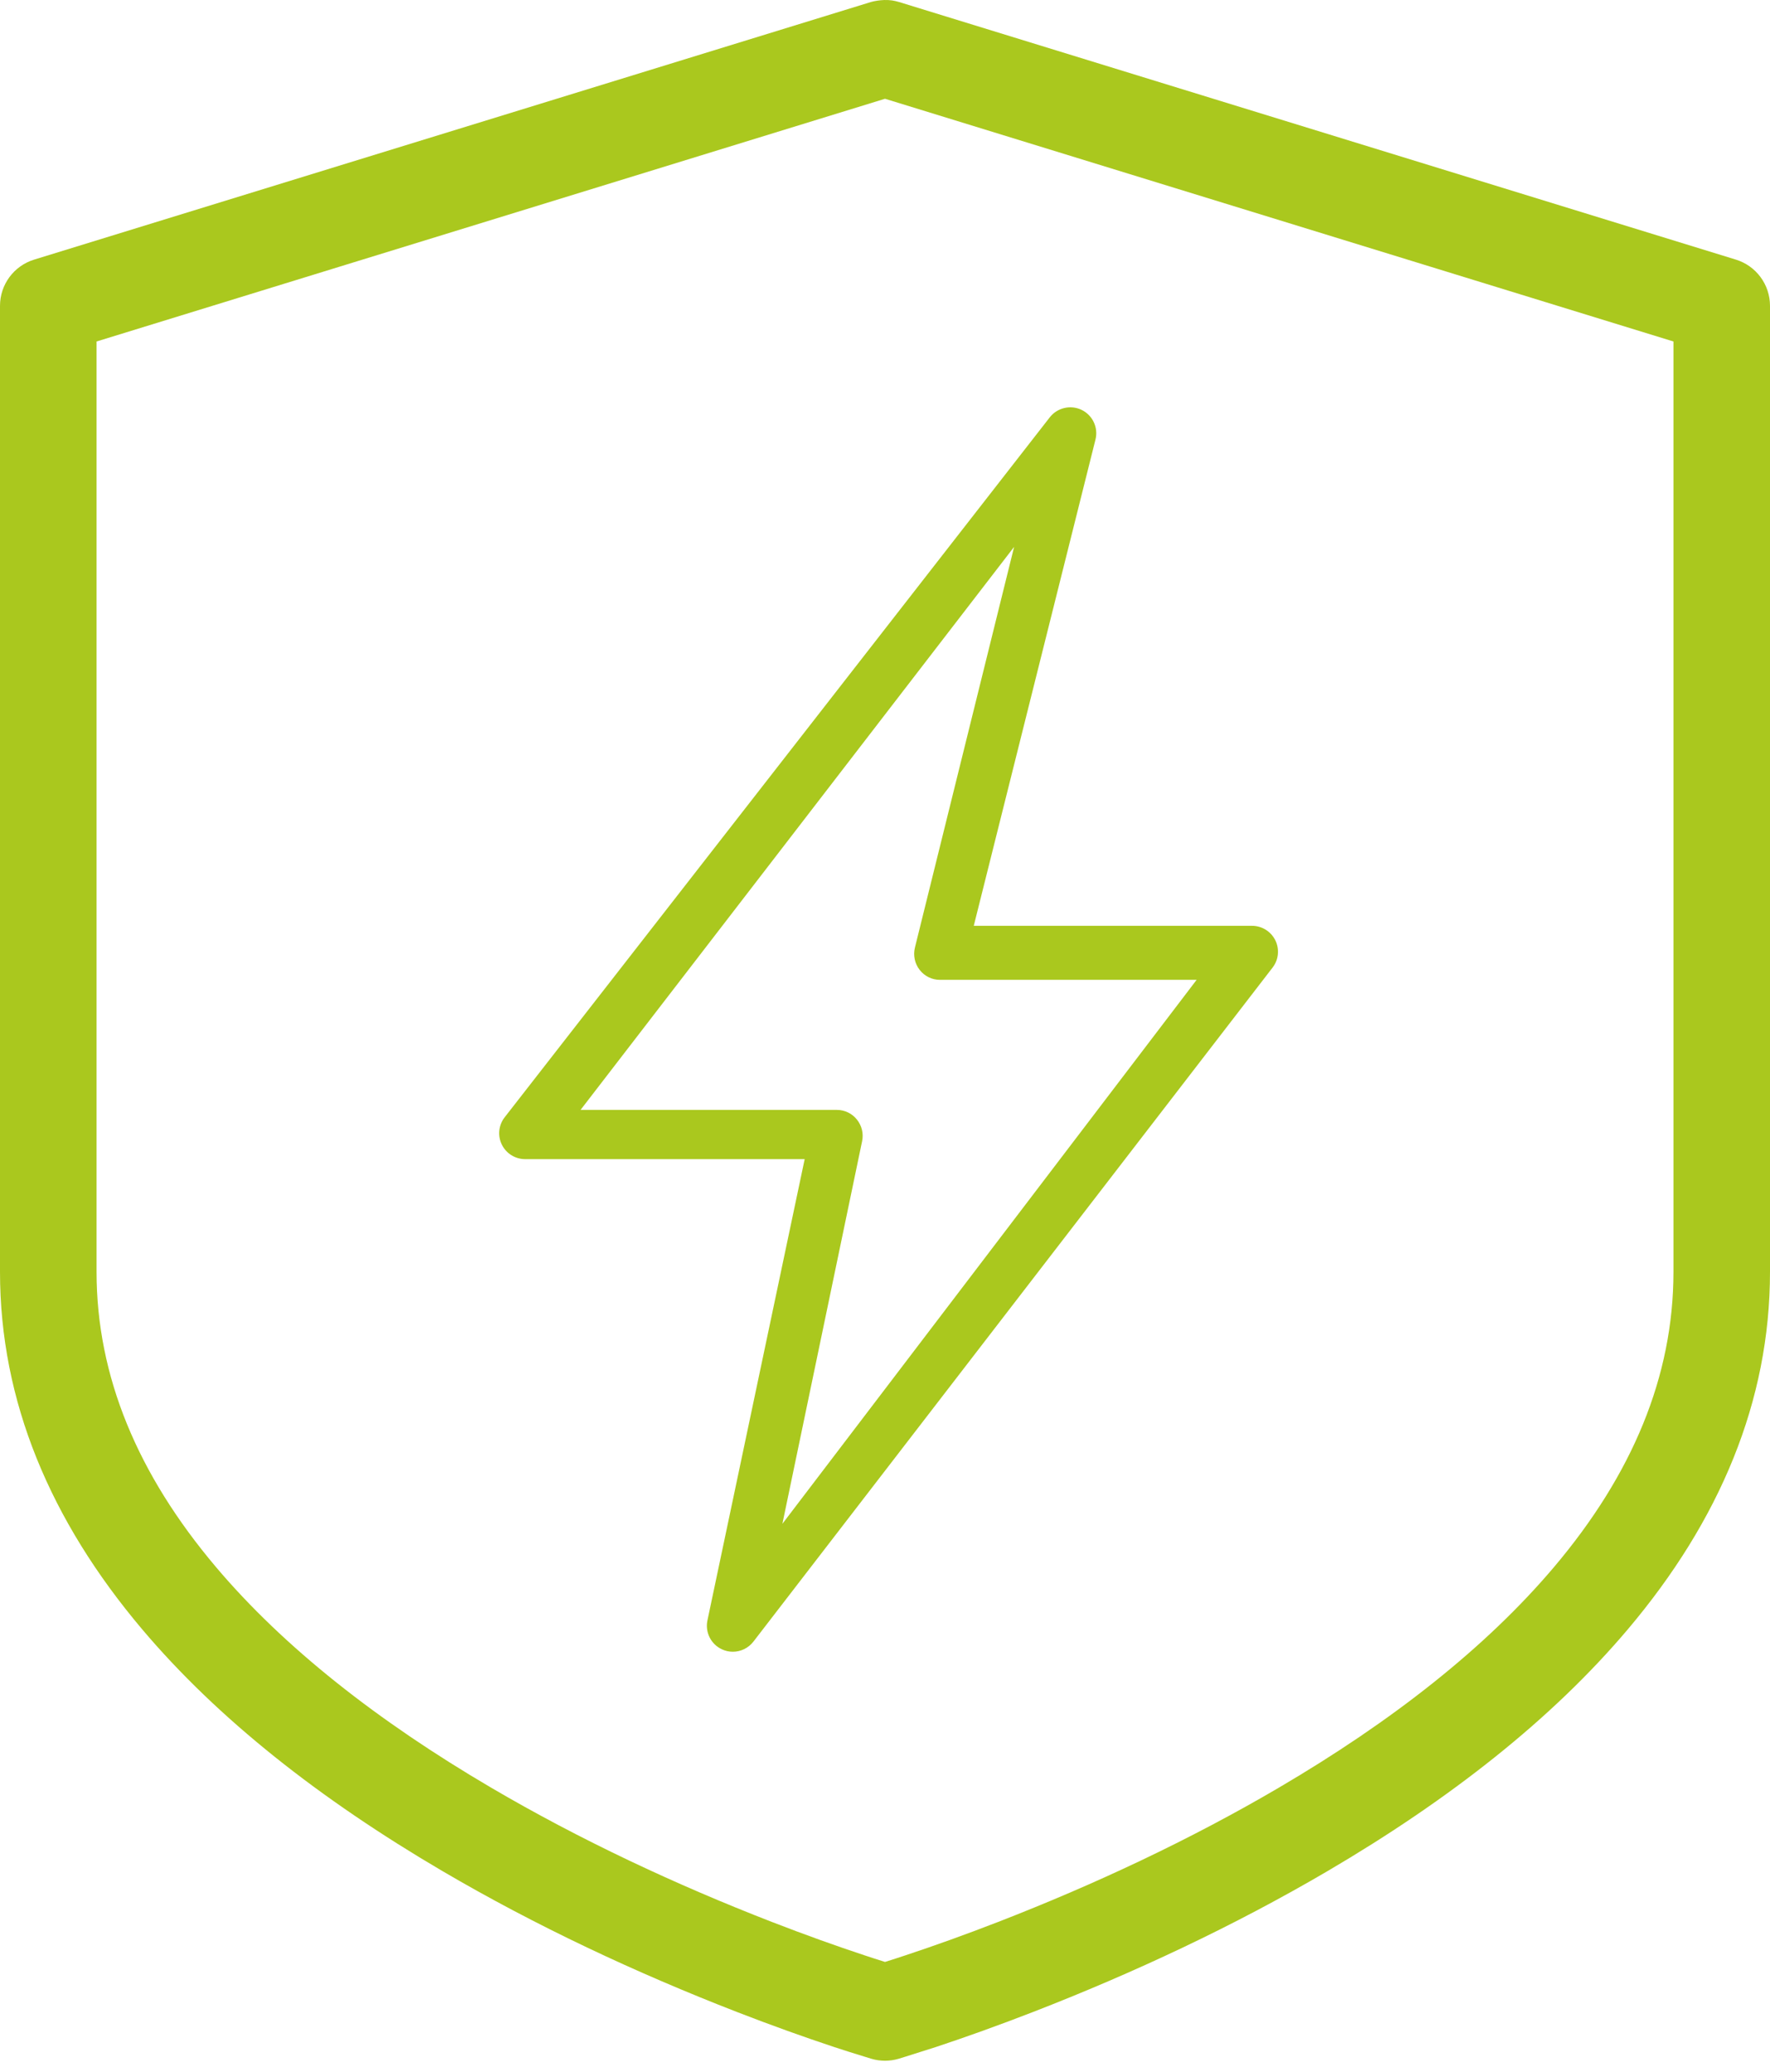
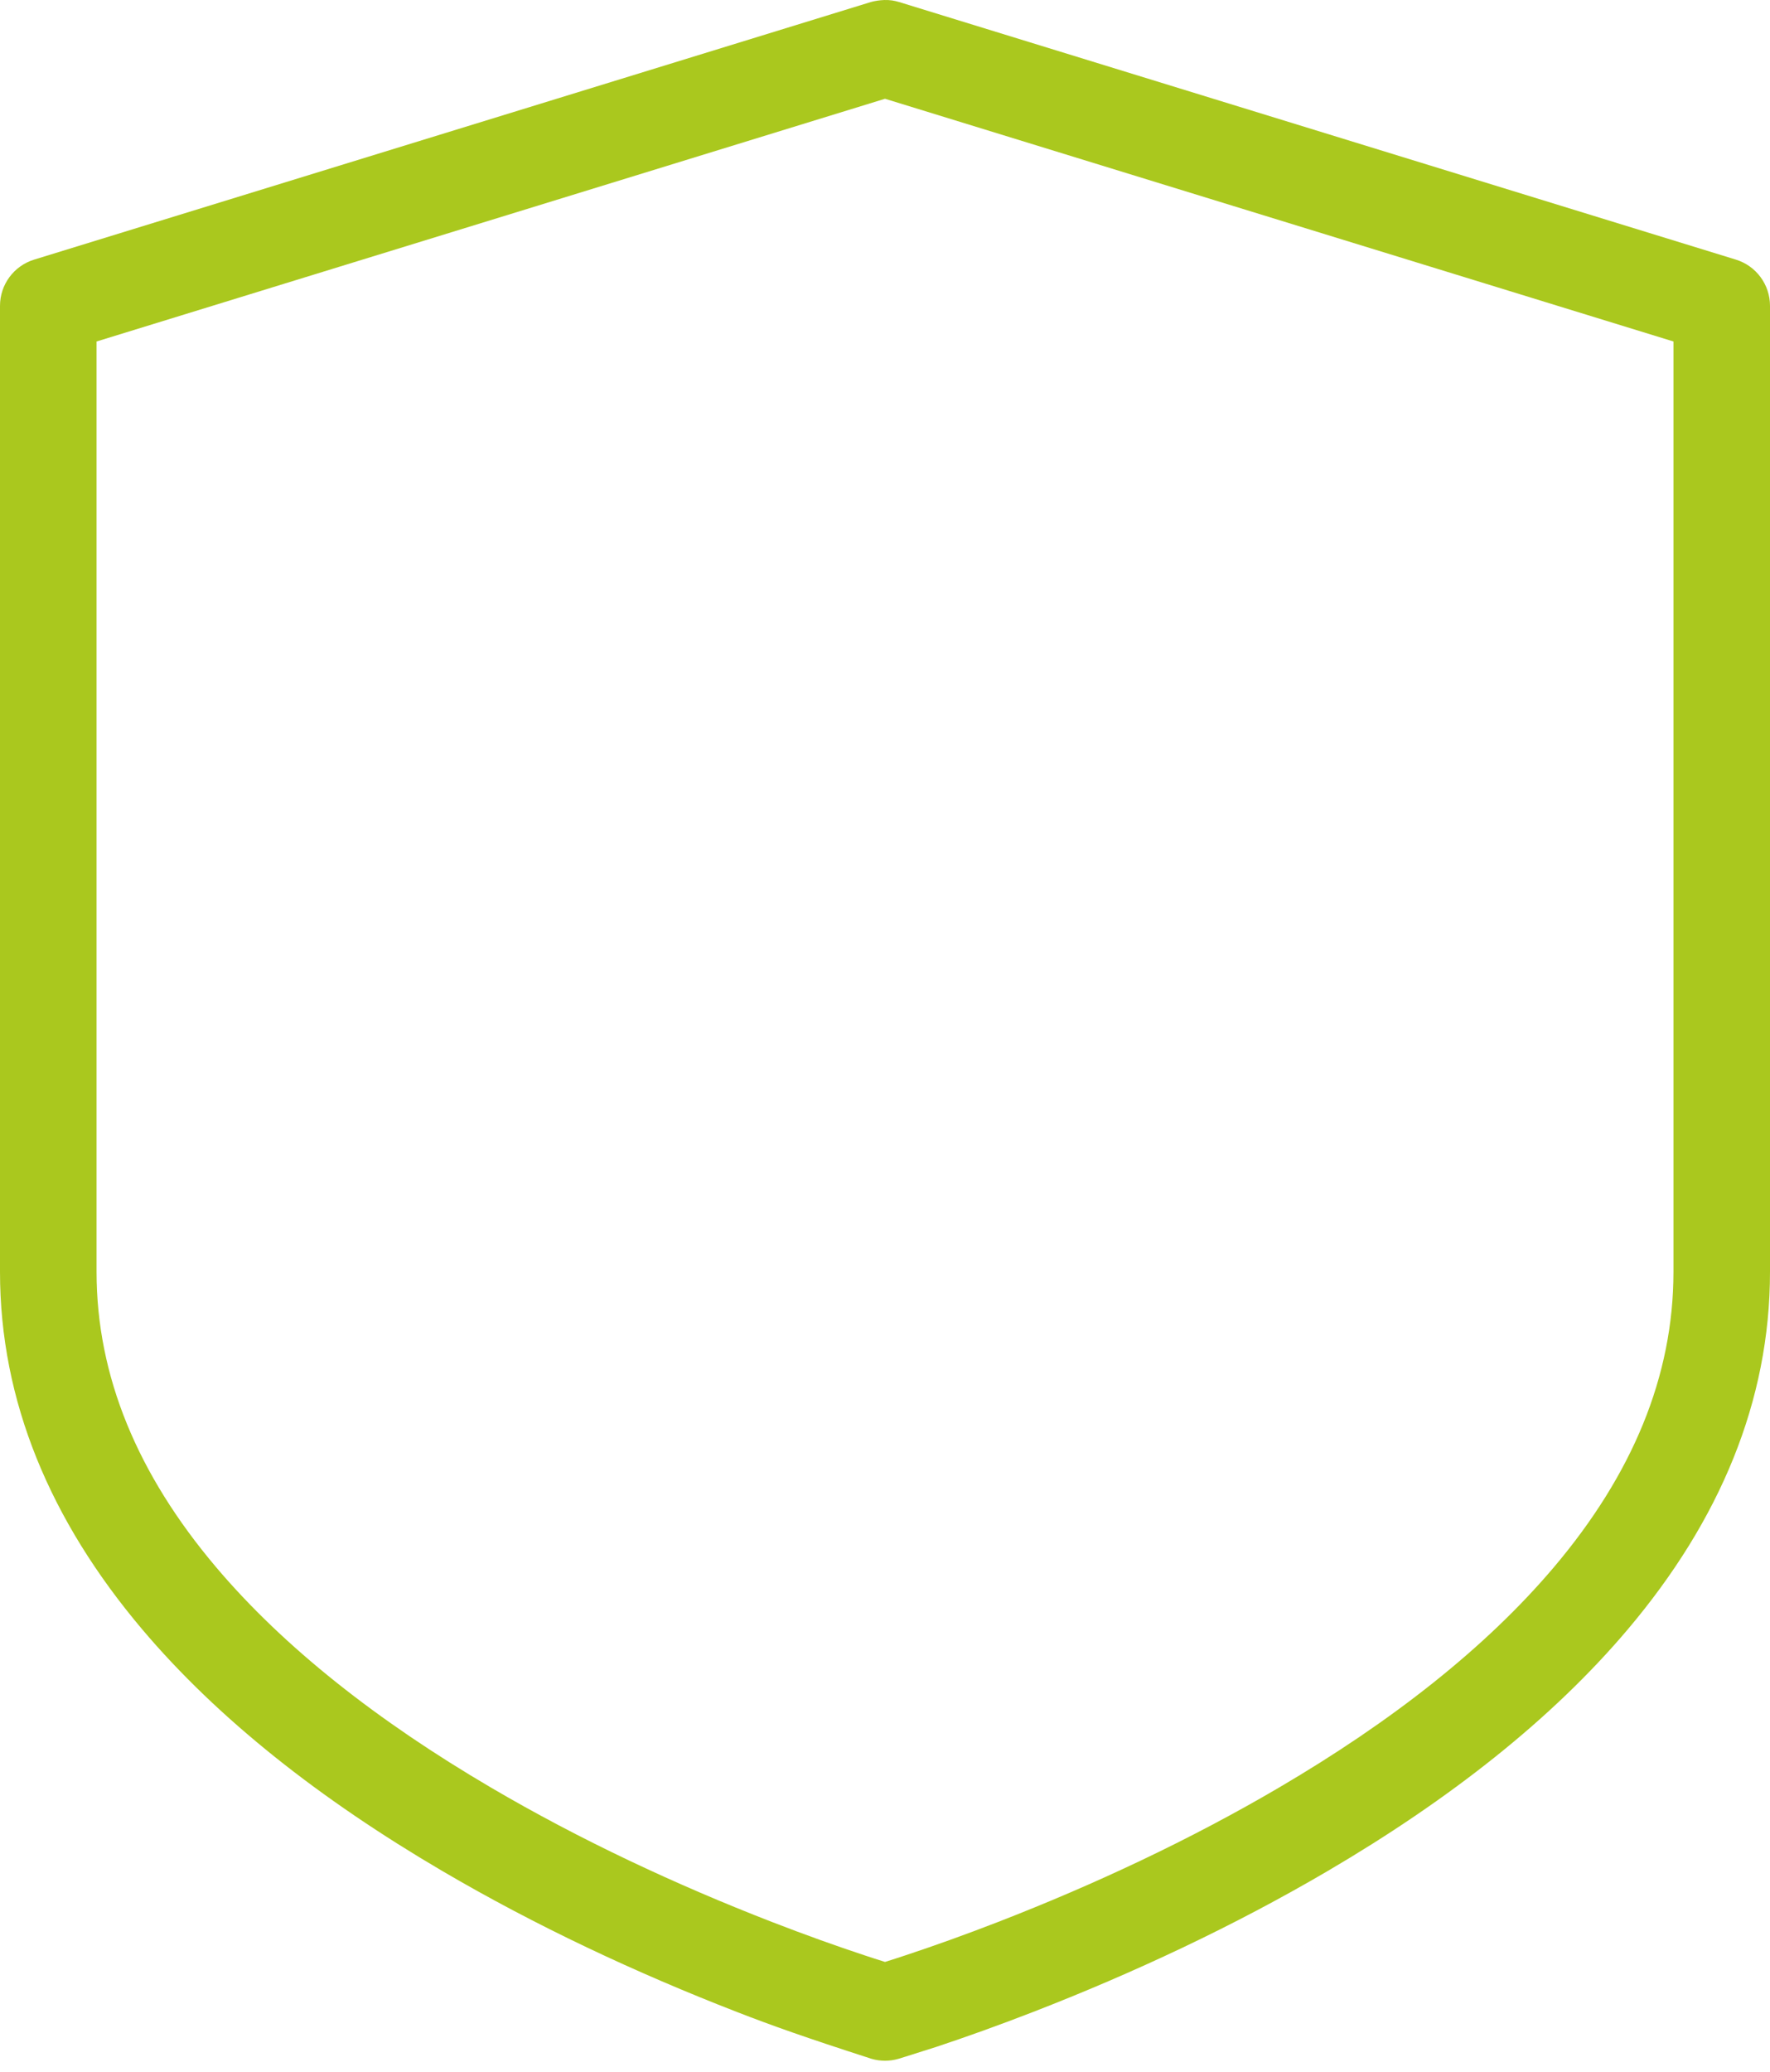
<svg xmlns="http://www.w3.org/2000/svg" width="100px" height="117px" viewBox="0 0 100 117" version="1.1">
  <title>Power Warranty icon</title>
  <g id="Page-1" stroke="none" stroke-width="1" fill="none" fill-rule="evenodd">
    <g id="Product-icons" transform="translate(-1272, -1643)" fill="#AAC81E">
      <g id="Power-Warranty-icon" transform="translate(1272, 1643)">
-         <path d="M50.405,0.025 C50.675,0.066 50.895,0.145 51.333,0.28 C97.983,14.633 97.983,14.633 98.076,14.661 C99.219,15.014 100,16.072 100,17.269 L100,71.816 C100,79.117 97.162,85.861 91.969,92.001 C87.684,97.07 81.909,101.604 75.017,105.647 C69.708,108.761 64.039,111.41 58.373,113.608 C56.39,114.377 54.547,115.035 52.888,115.585 C51.058,116.168 50.864,116.225 50.757,116.257 C50.261,116.399 49.739,116.399 49.244,116.257 C48.215,115.943 47.696,115.778 47.112,115.585 C45.454,115.035 43.61,114.377 41.627,113.608 C35.961,111.41 30.293,108.761 24.984,105.647 C18.091,101.604 12.316,97.07 8.031,92.001 C2.839,85.861 0,79.117 0,71.816 L0,17.269 C0,16.072 0.781,15.014 1.925,14.661 L49.197,0.116 C49.197,0.116 49.798,-0.065 50.405,0.025 M50,5.577 L5.455,19.283 L5.455,71.816 C5.455,77.725 7.786,83.264 12.196,88.48 C16.036,93.021 21.341,97.188 27.744,100.942 C32.776,103.895 38.187,106.423 43.6,108.523 C45.495,109.258 47.253,109.885 48.826,110.406 C49.217,110.535 49.607,110.663 50,110.785 C50.393,110.664 50.783,110.535 51.174,110.406 C52.747,109.885 54.505,109.258 56.4,108.523 C61.813,106.423 67.225,103.895 72.256,100.942 C78.659,97.188 83.964,93.021 87.804,88.48 C92.214,83.264 94.546,77.725 94.546,71.816 L94.546,19.283 C50.82,5.829 50.41,5.702 50,5.577" id="Fill-1" />
-         <path d="M41.403,93.269 C41.195,93.269 40.986,93.226 40.79,93.134 C40.168,92.849 39.827,92.172 39.968,91.503 L45.462,65.453 L29.669,65.453 C29.11,65.453 28.598,65.135 28.352,64.633 C28.105,64.131 28.168,63.532 28.512,63.09 L59.311,23.563 C59.739,23.017 60.493,22.847 61.11,23.146 C61.733,23.449 62.06,24.147 61.892,24.817 L55.015,52.278 L70.736,52.278 C71.294,52.278 71.804,52.595 72.052,53.096 C72.298,53.596 72.239,54.192 71.899,54.634 L42.566,92.697 C42.28,93.067 41.846,93.269 41.403,93.269 L41.403,93.269 Z M32.8,62.673 L47.283,62.673 C47.722,62.673 48.137,62.873 48.412,63.217 C48.689,63.559 48.798,64.011 48.706,64.444 L44.203,86.045 L67.606,55.329 L53.102,55.329 C52.655,55.329 52.231,55.122 51.956,54.764 C51.68,54.409 51.582,53.944 51.691,53.505 L57.294,30.881 L32.8,62.673 Z" id="Electric-icon-Copy-8" />
+         <path d="M50.405,0.025 C50.675,0.066 50.895,0.145 51.333,0.28 C97.983,14.633 97.983,14.633 98.076,14.661 C99.219,15.014 100,16.072 100,17.269 L100,71.816 C100,79.117 97.162,85.861 91.969,92.001 C87.684,97.07 81.909,101.604 75.017,105.647 C69.708,108.761 64.039,111.41 58.373,113.608 C56.39,114.377 54.547,115.035 52.888,115.585 C51.058,116.168 50.864,116.225 50.757,116.257 C50.261,116.399 49.739,116.399 49.244,116.257 C45.454,115.035 43.61,114.377 41.627,113.608 C35.961,111.41 30.293,108.761 24.984,105.647 C18.091,101.604 12.316,97.07 8.031,92.001 C2.839,85.861 0,79.117 0,71.816 L0,17.269 C0,16.072 0.781,15.014 1.925,14.661 L49.197,0.116 C49.197,0.116 49.798,-0.065 50.405,0.025 M50,5.577 L5.455,19.283 L5.455,71.816 C5.455,77.725 7.786,83.264 12.196,88.48 C16.036,93.021 21.341,97.188 27.744,100.942 C32.776,103.895 38.187,106.423 43.6,108.523 C45.495,109.258 47.253,109.885 48.826,110.406 C49.217,110.535 49.607,110.663 50,110.785 C50.393,110.664 50.783,110.535 51.174,110.406 C52.747,109.885 54.505,109.258 56.4,108.523 C61.813,106.423 67.225,103.895 72.256,100.942 C78.659,97.188 83.964,93.021 87.804,88.48 C92.214,83.264 94.546,77.725 94.546,71.816 L94.546,19.283 C50.82,5.829 50.41,5.702 50,5.577" id="Fill-1" />
      </g>
    </g>
  </g>
</svg>